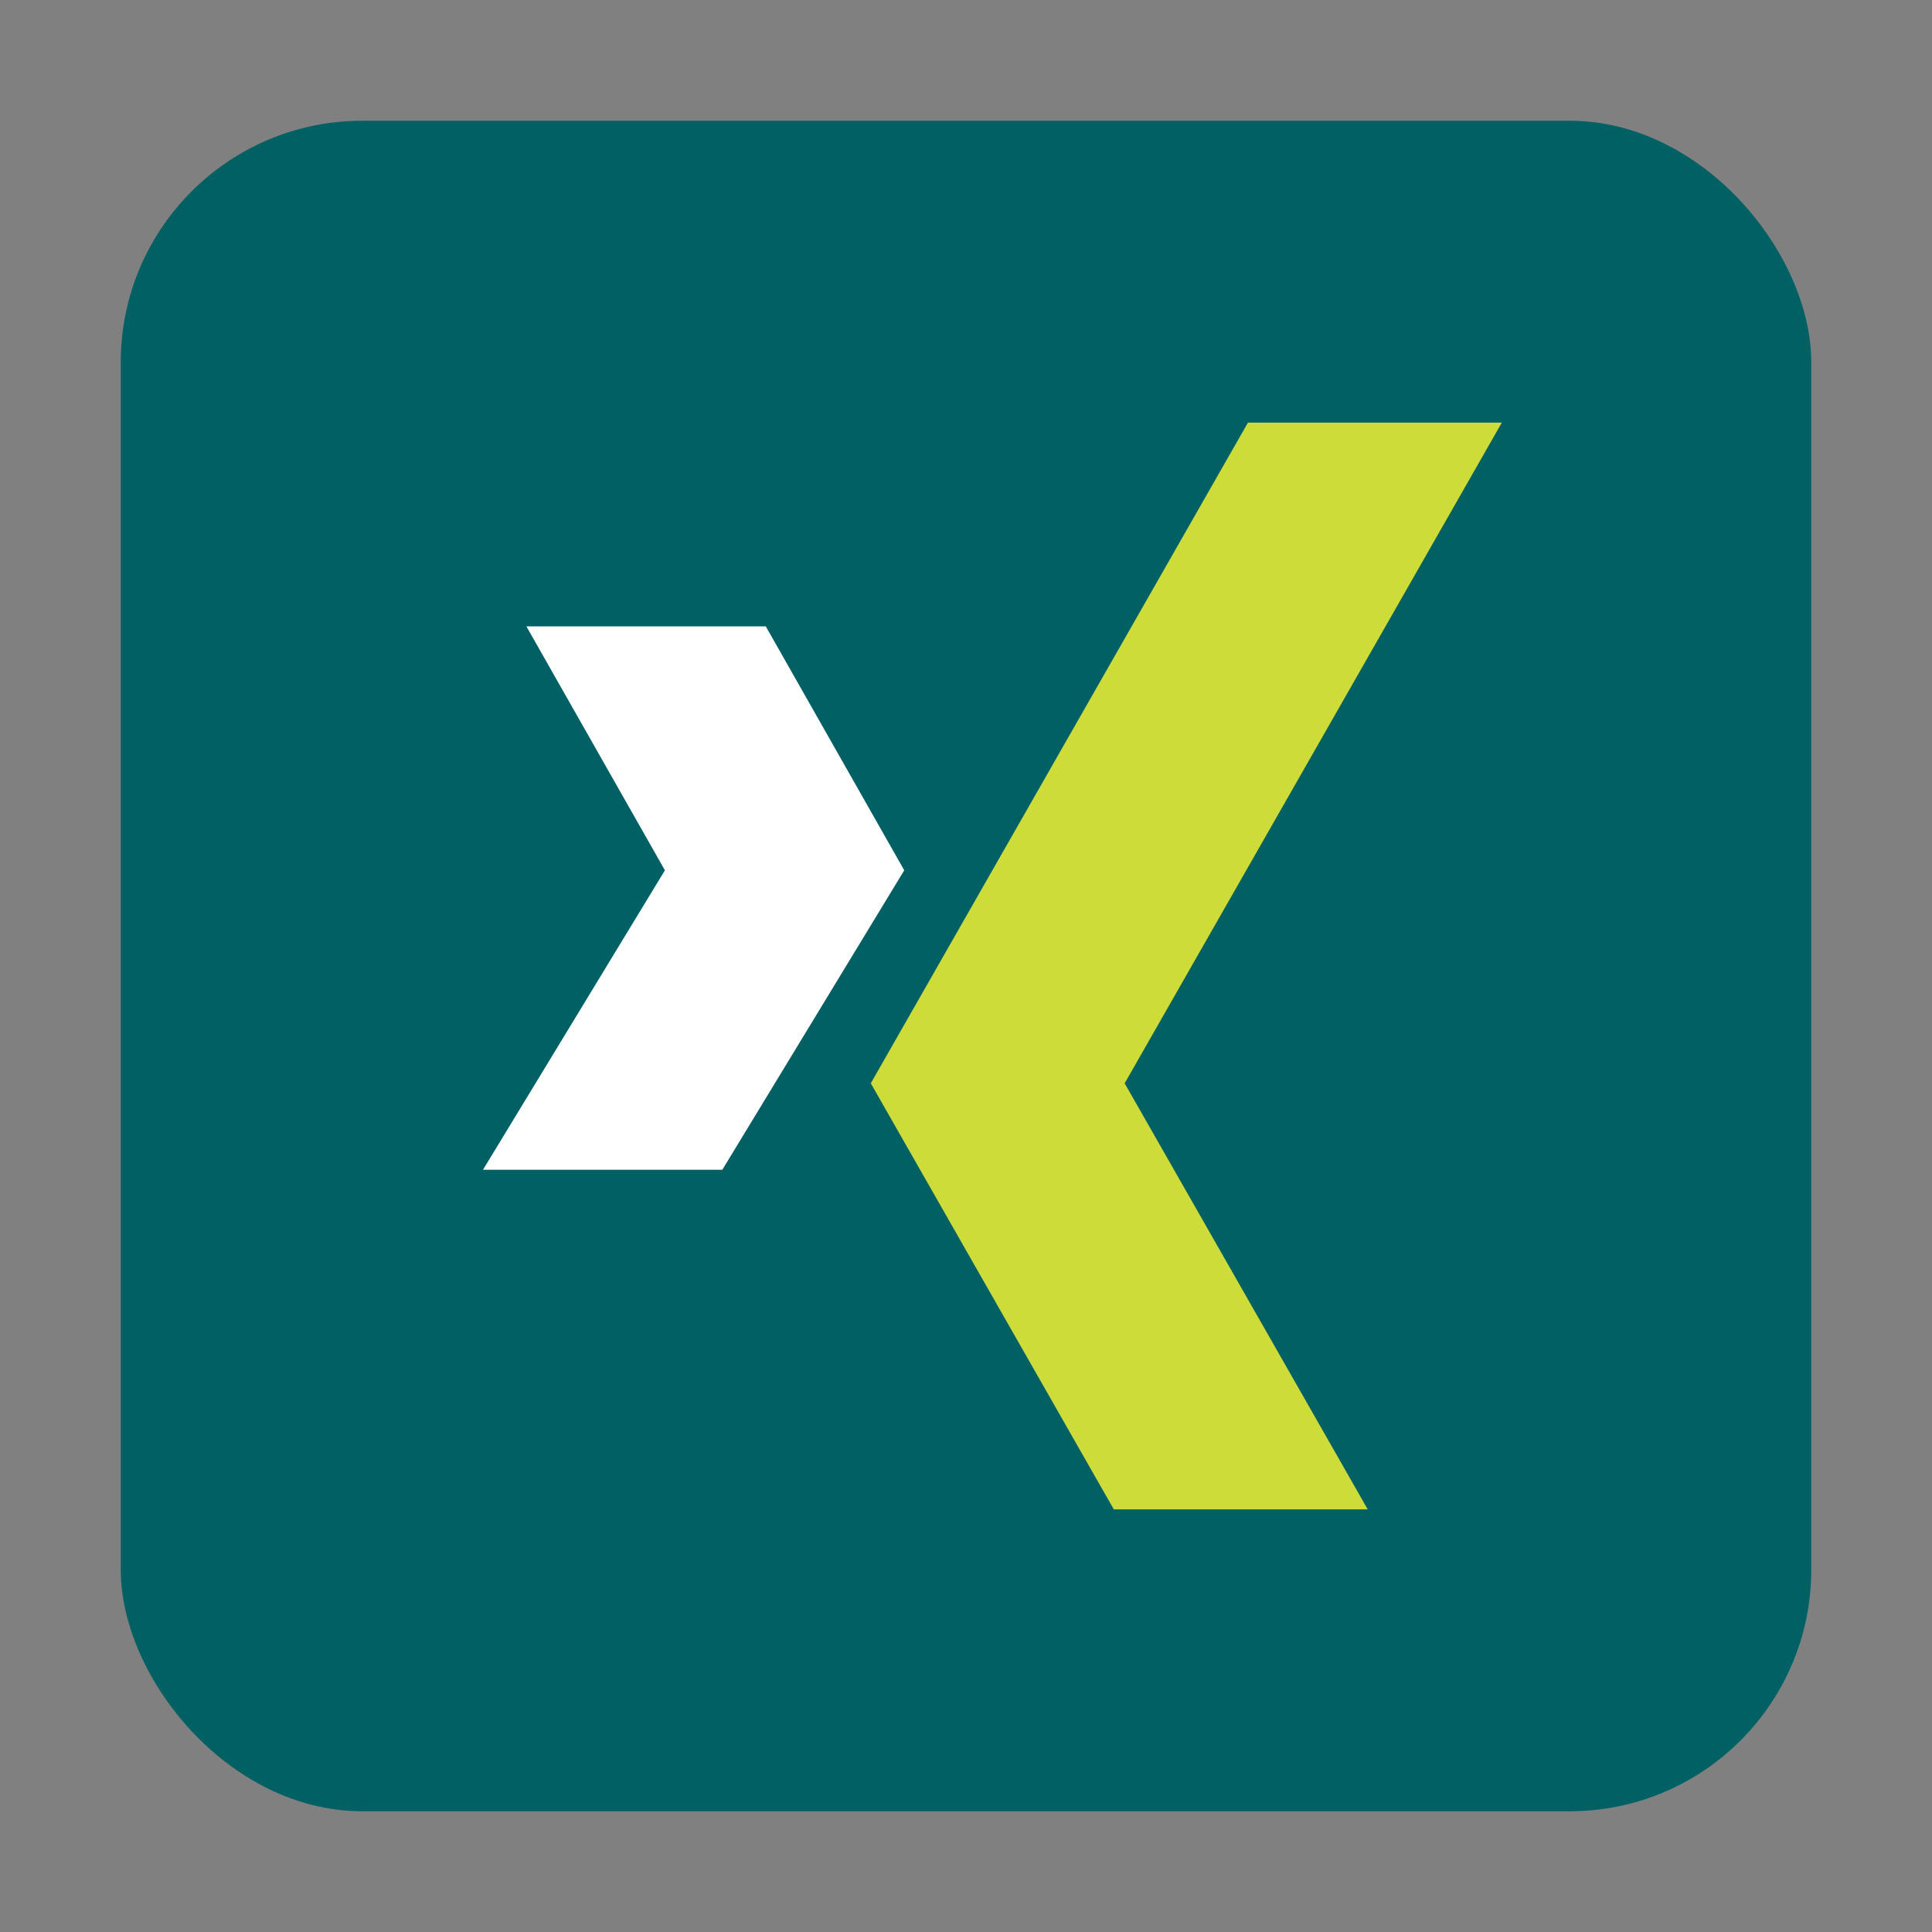
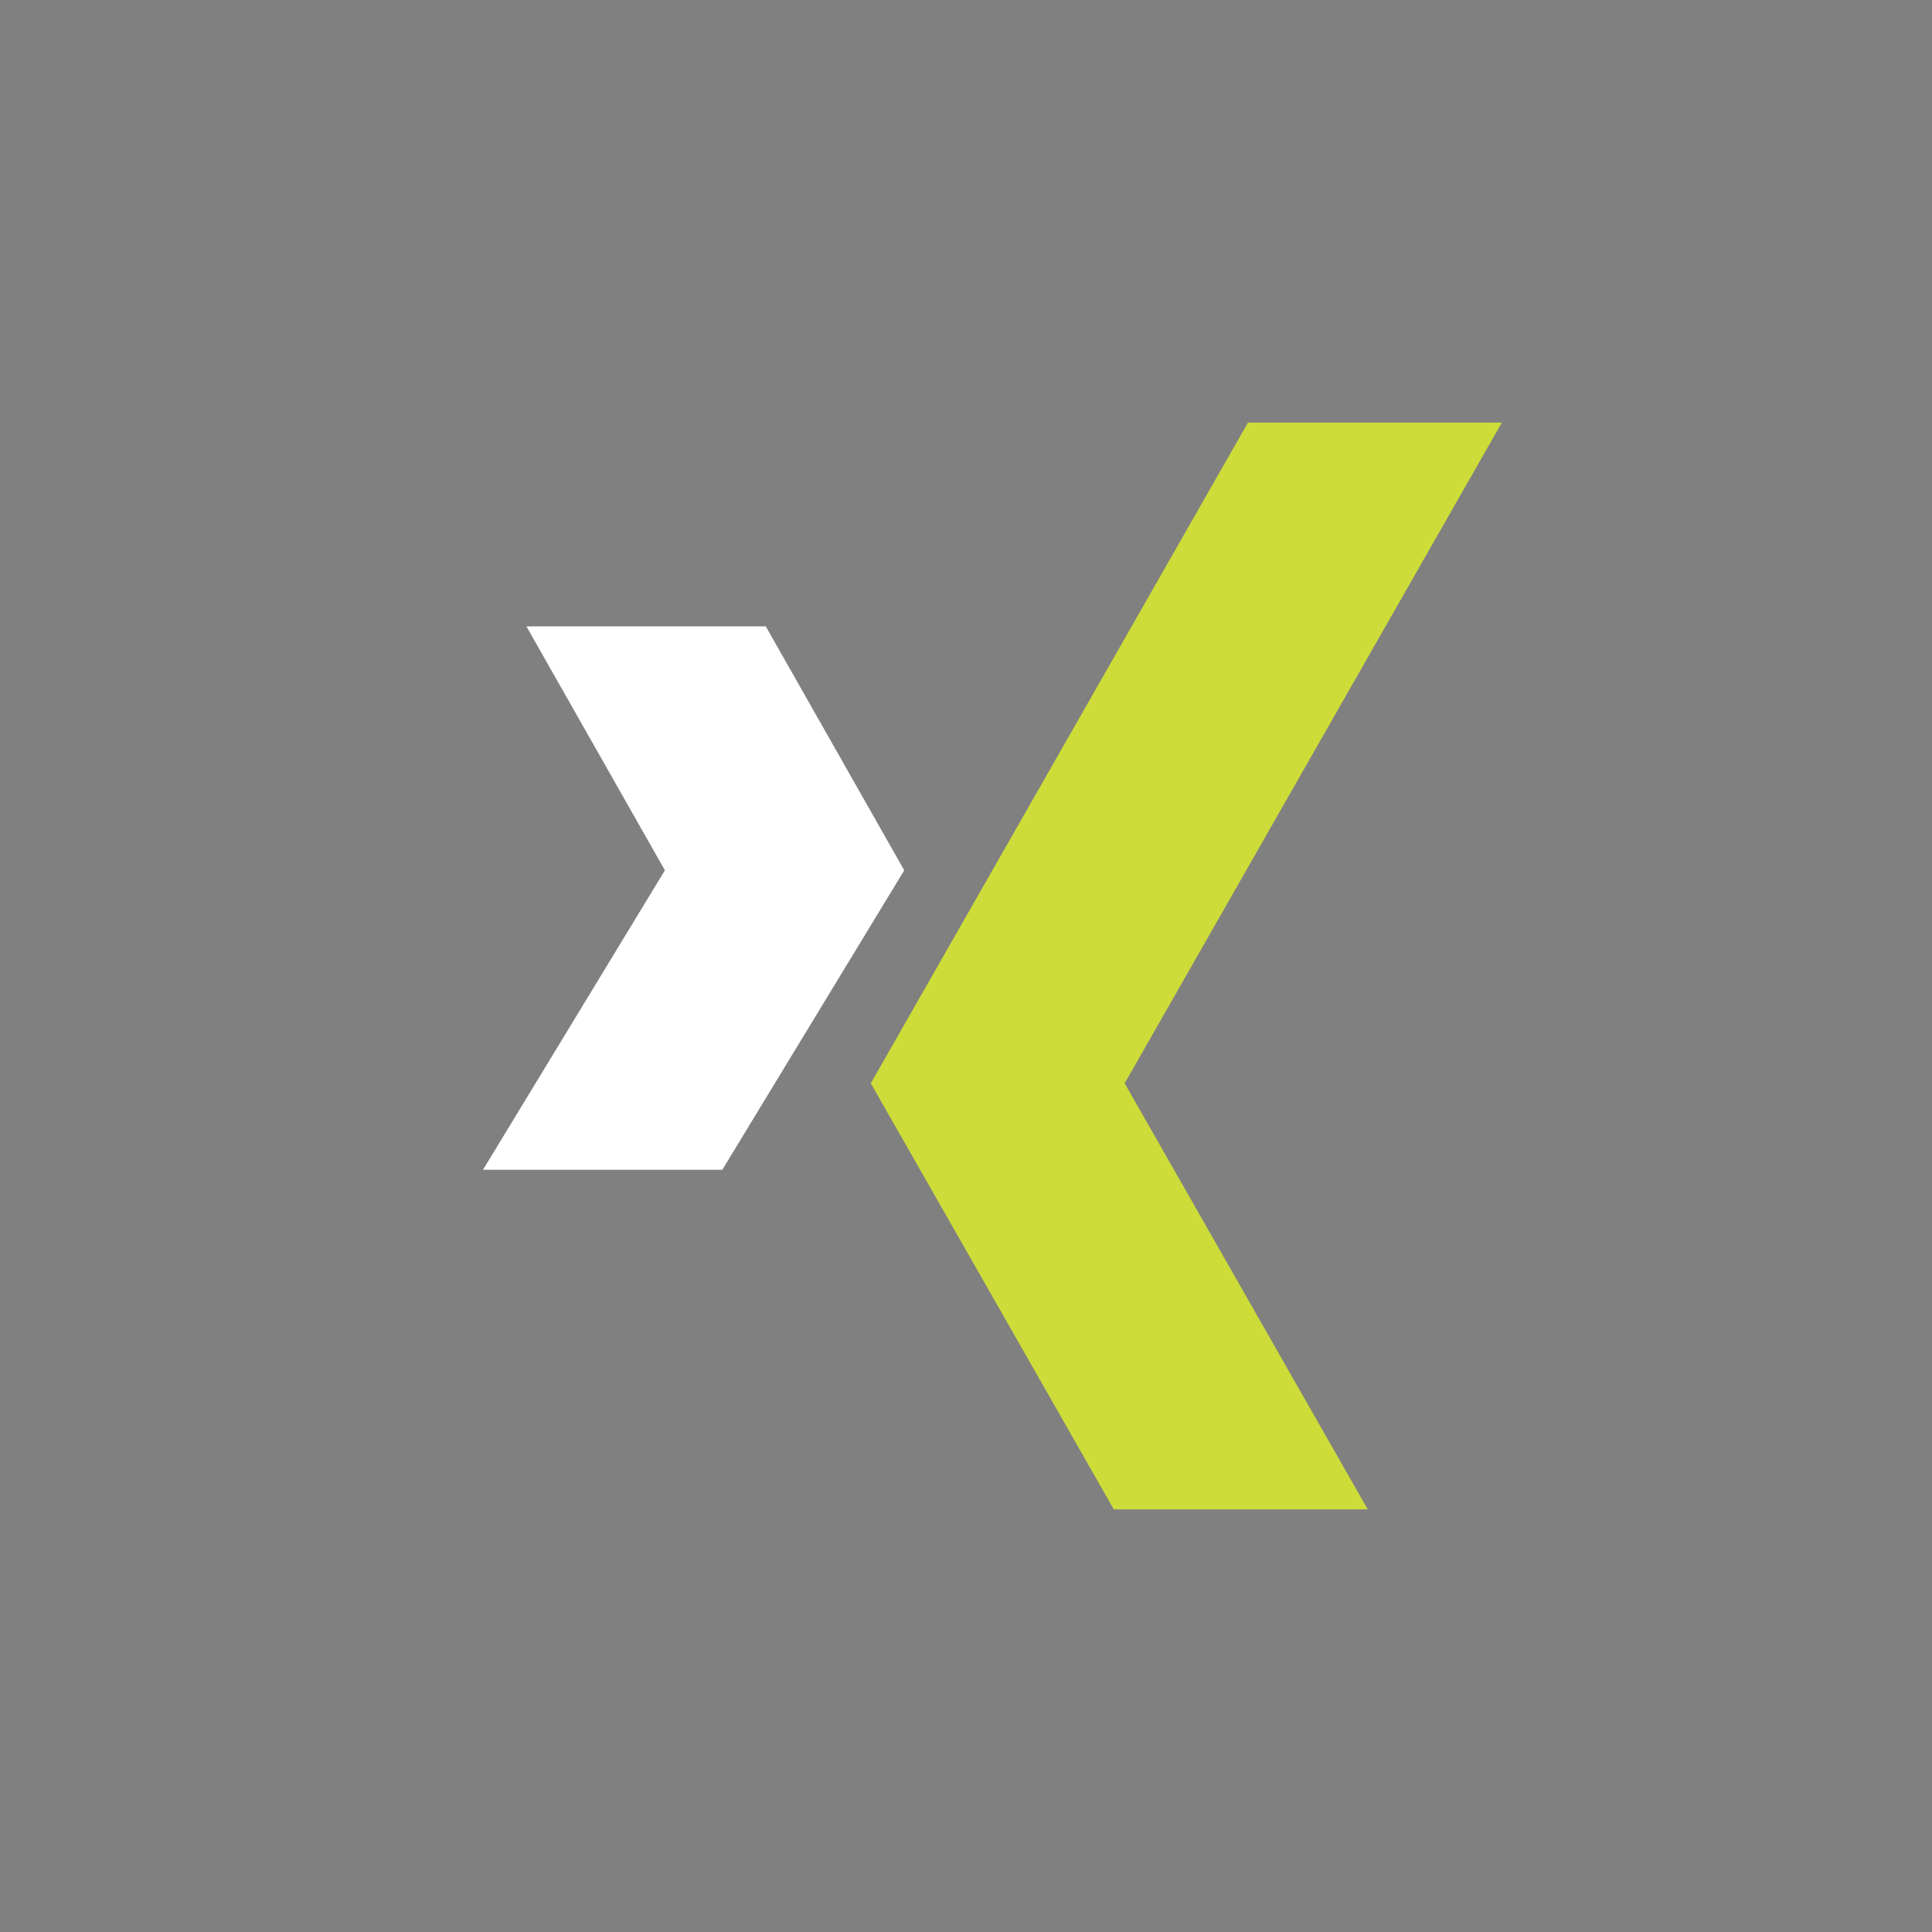
<svg xmlns="http://www.w3.org/2000/svg" width="32" height="32" viewBox="0 0 32 32" fill="none">
  <rect x="0" y="0" width="32" height="32" fill="#808080" stroke="none" />
-   <rect x="2" y="2" width="28" height="28" rx="4" fill="#006064" />
  <path d="M20.67 7L14.423 17.943L18.448 25H22.654L18.628 17.943L24.875 7H20.67Z" fill="#CDDC39" />
  <path d="M12.684 10.375H8.719L11.013 14.415L8 19.375H11.964L14.977 14.415L12.684 10.375Z" fill="white" />
</svg>